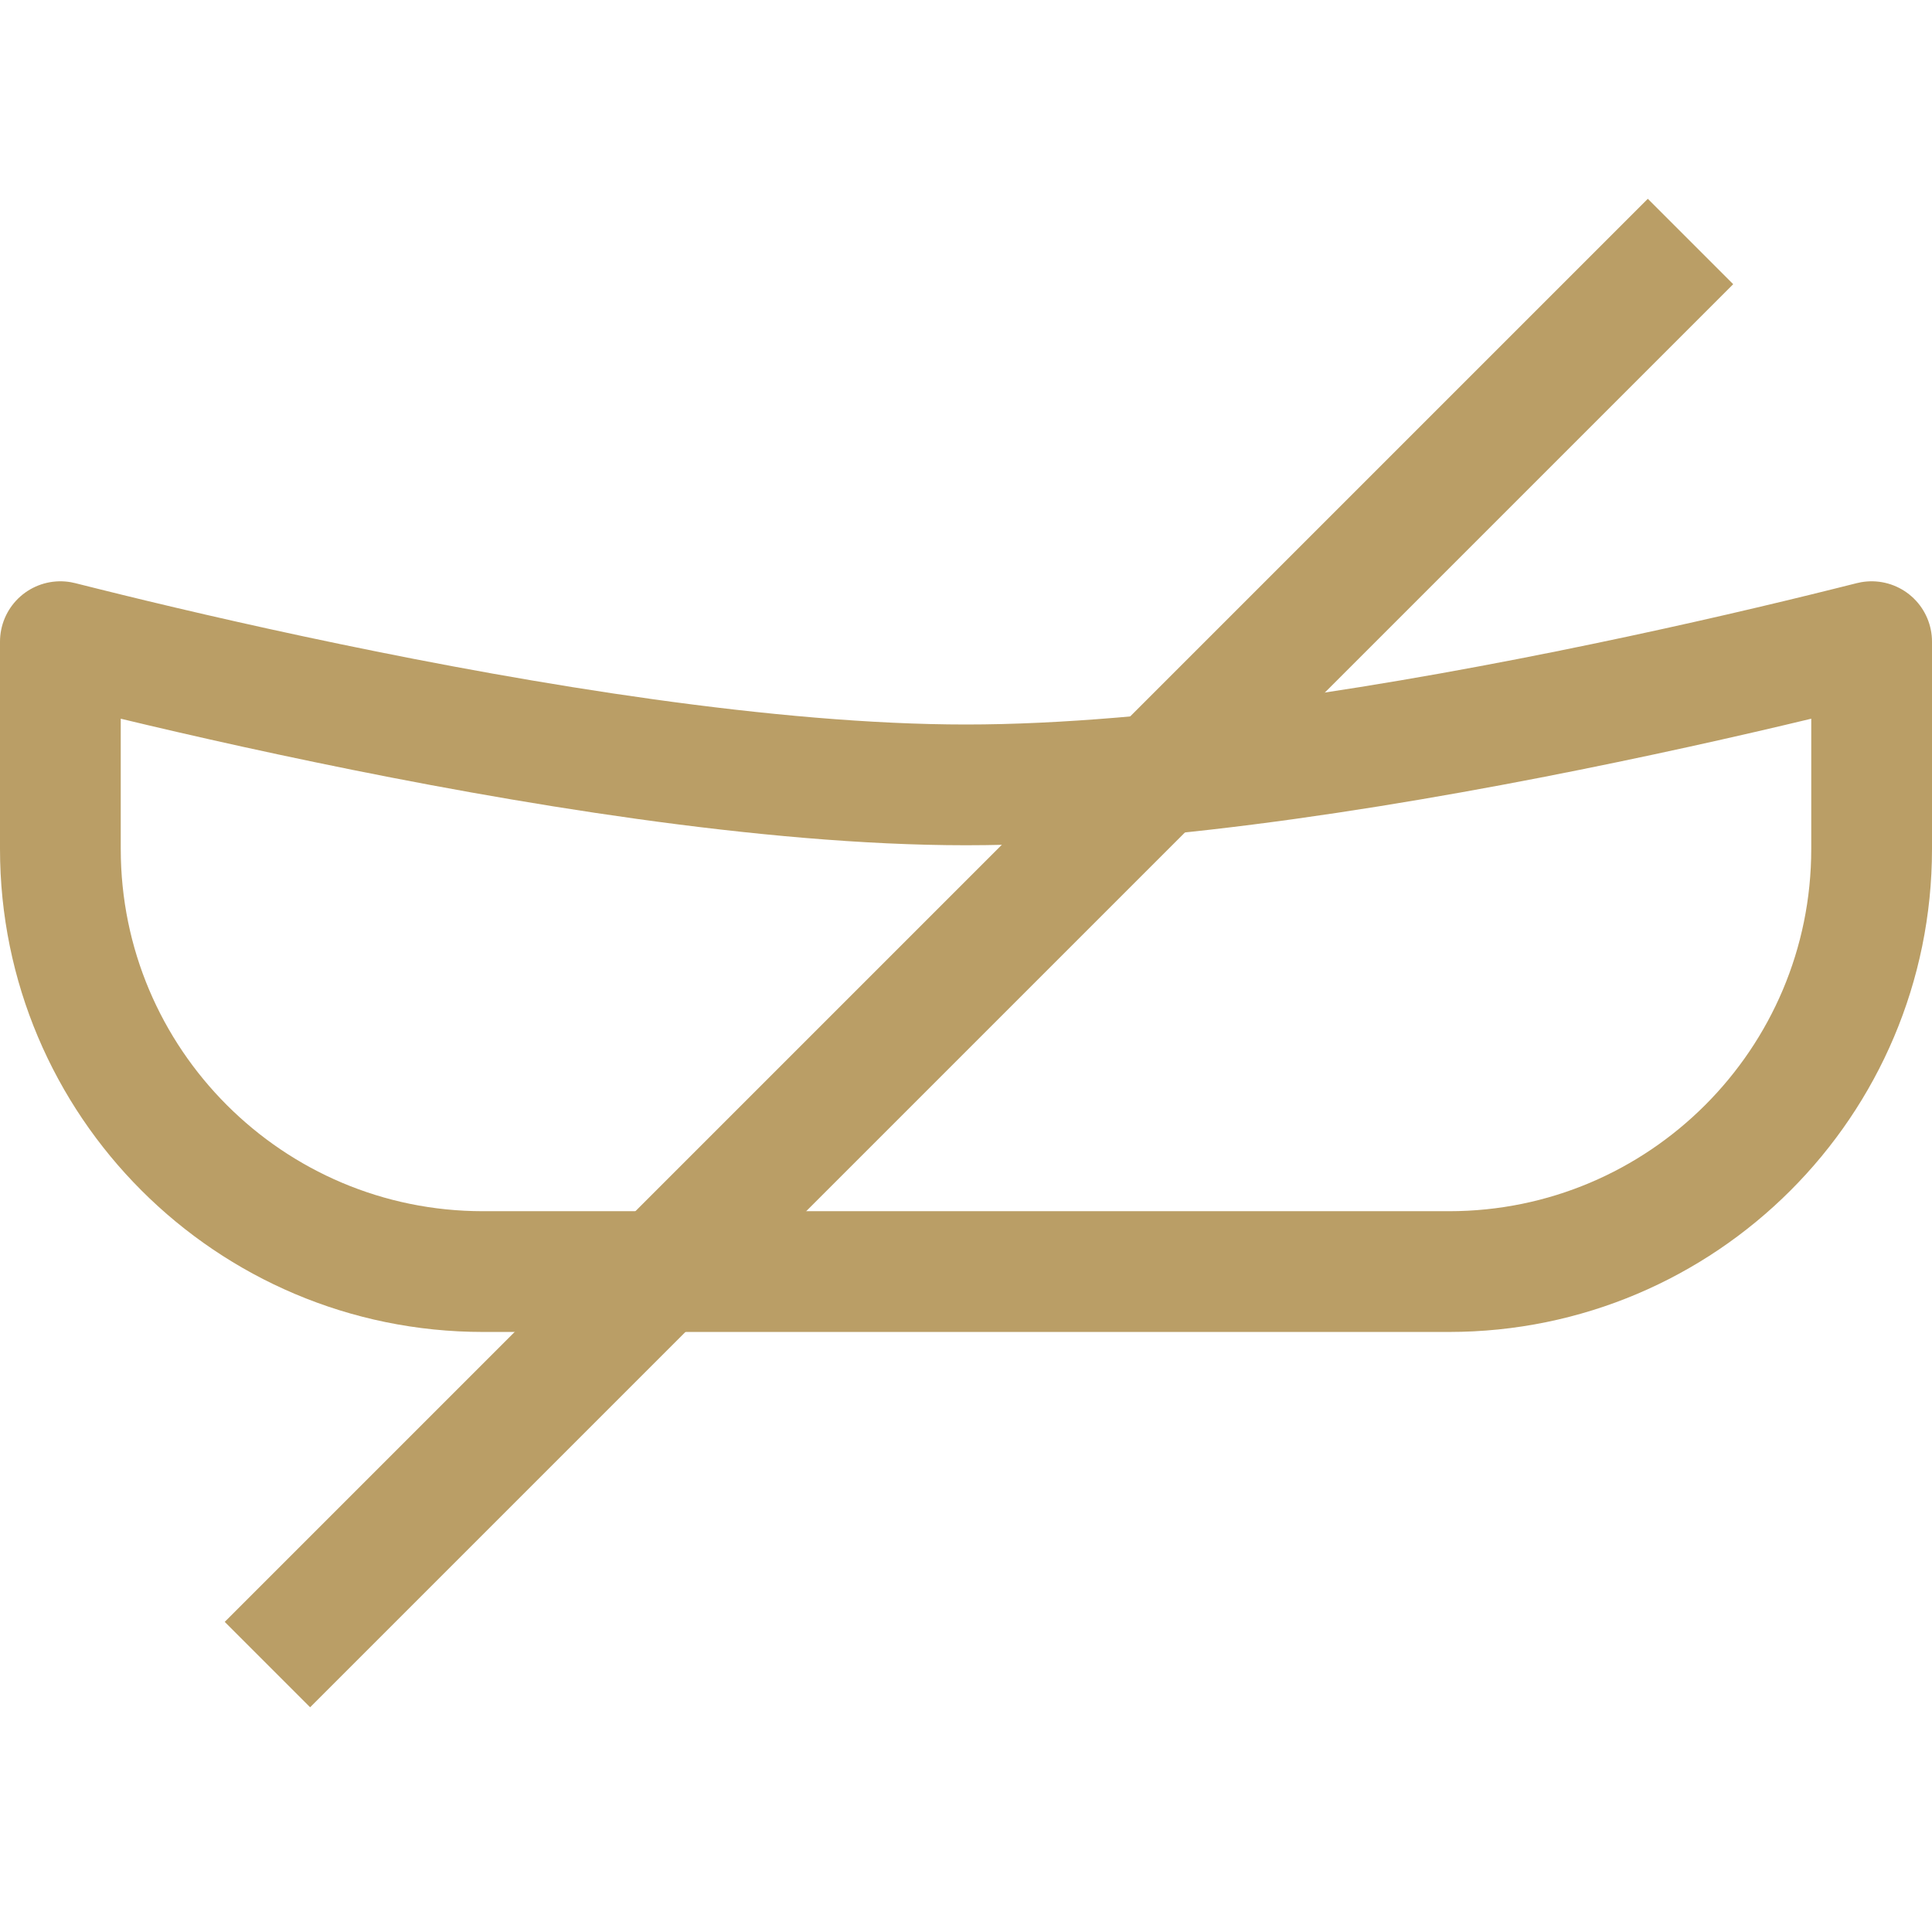
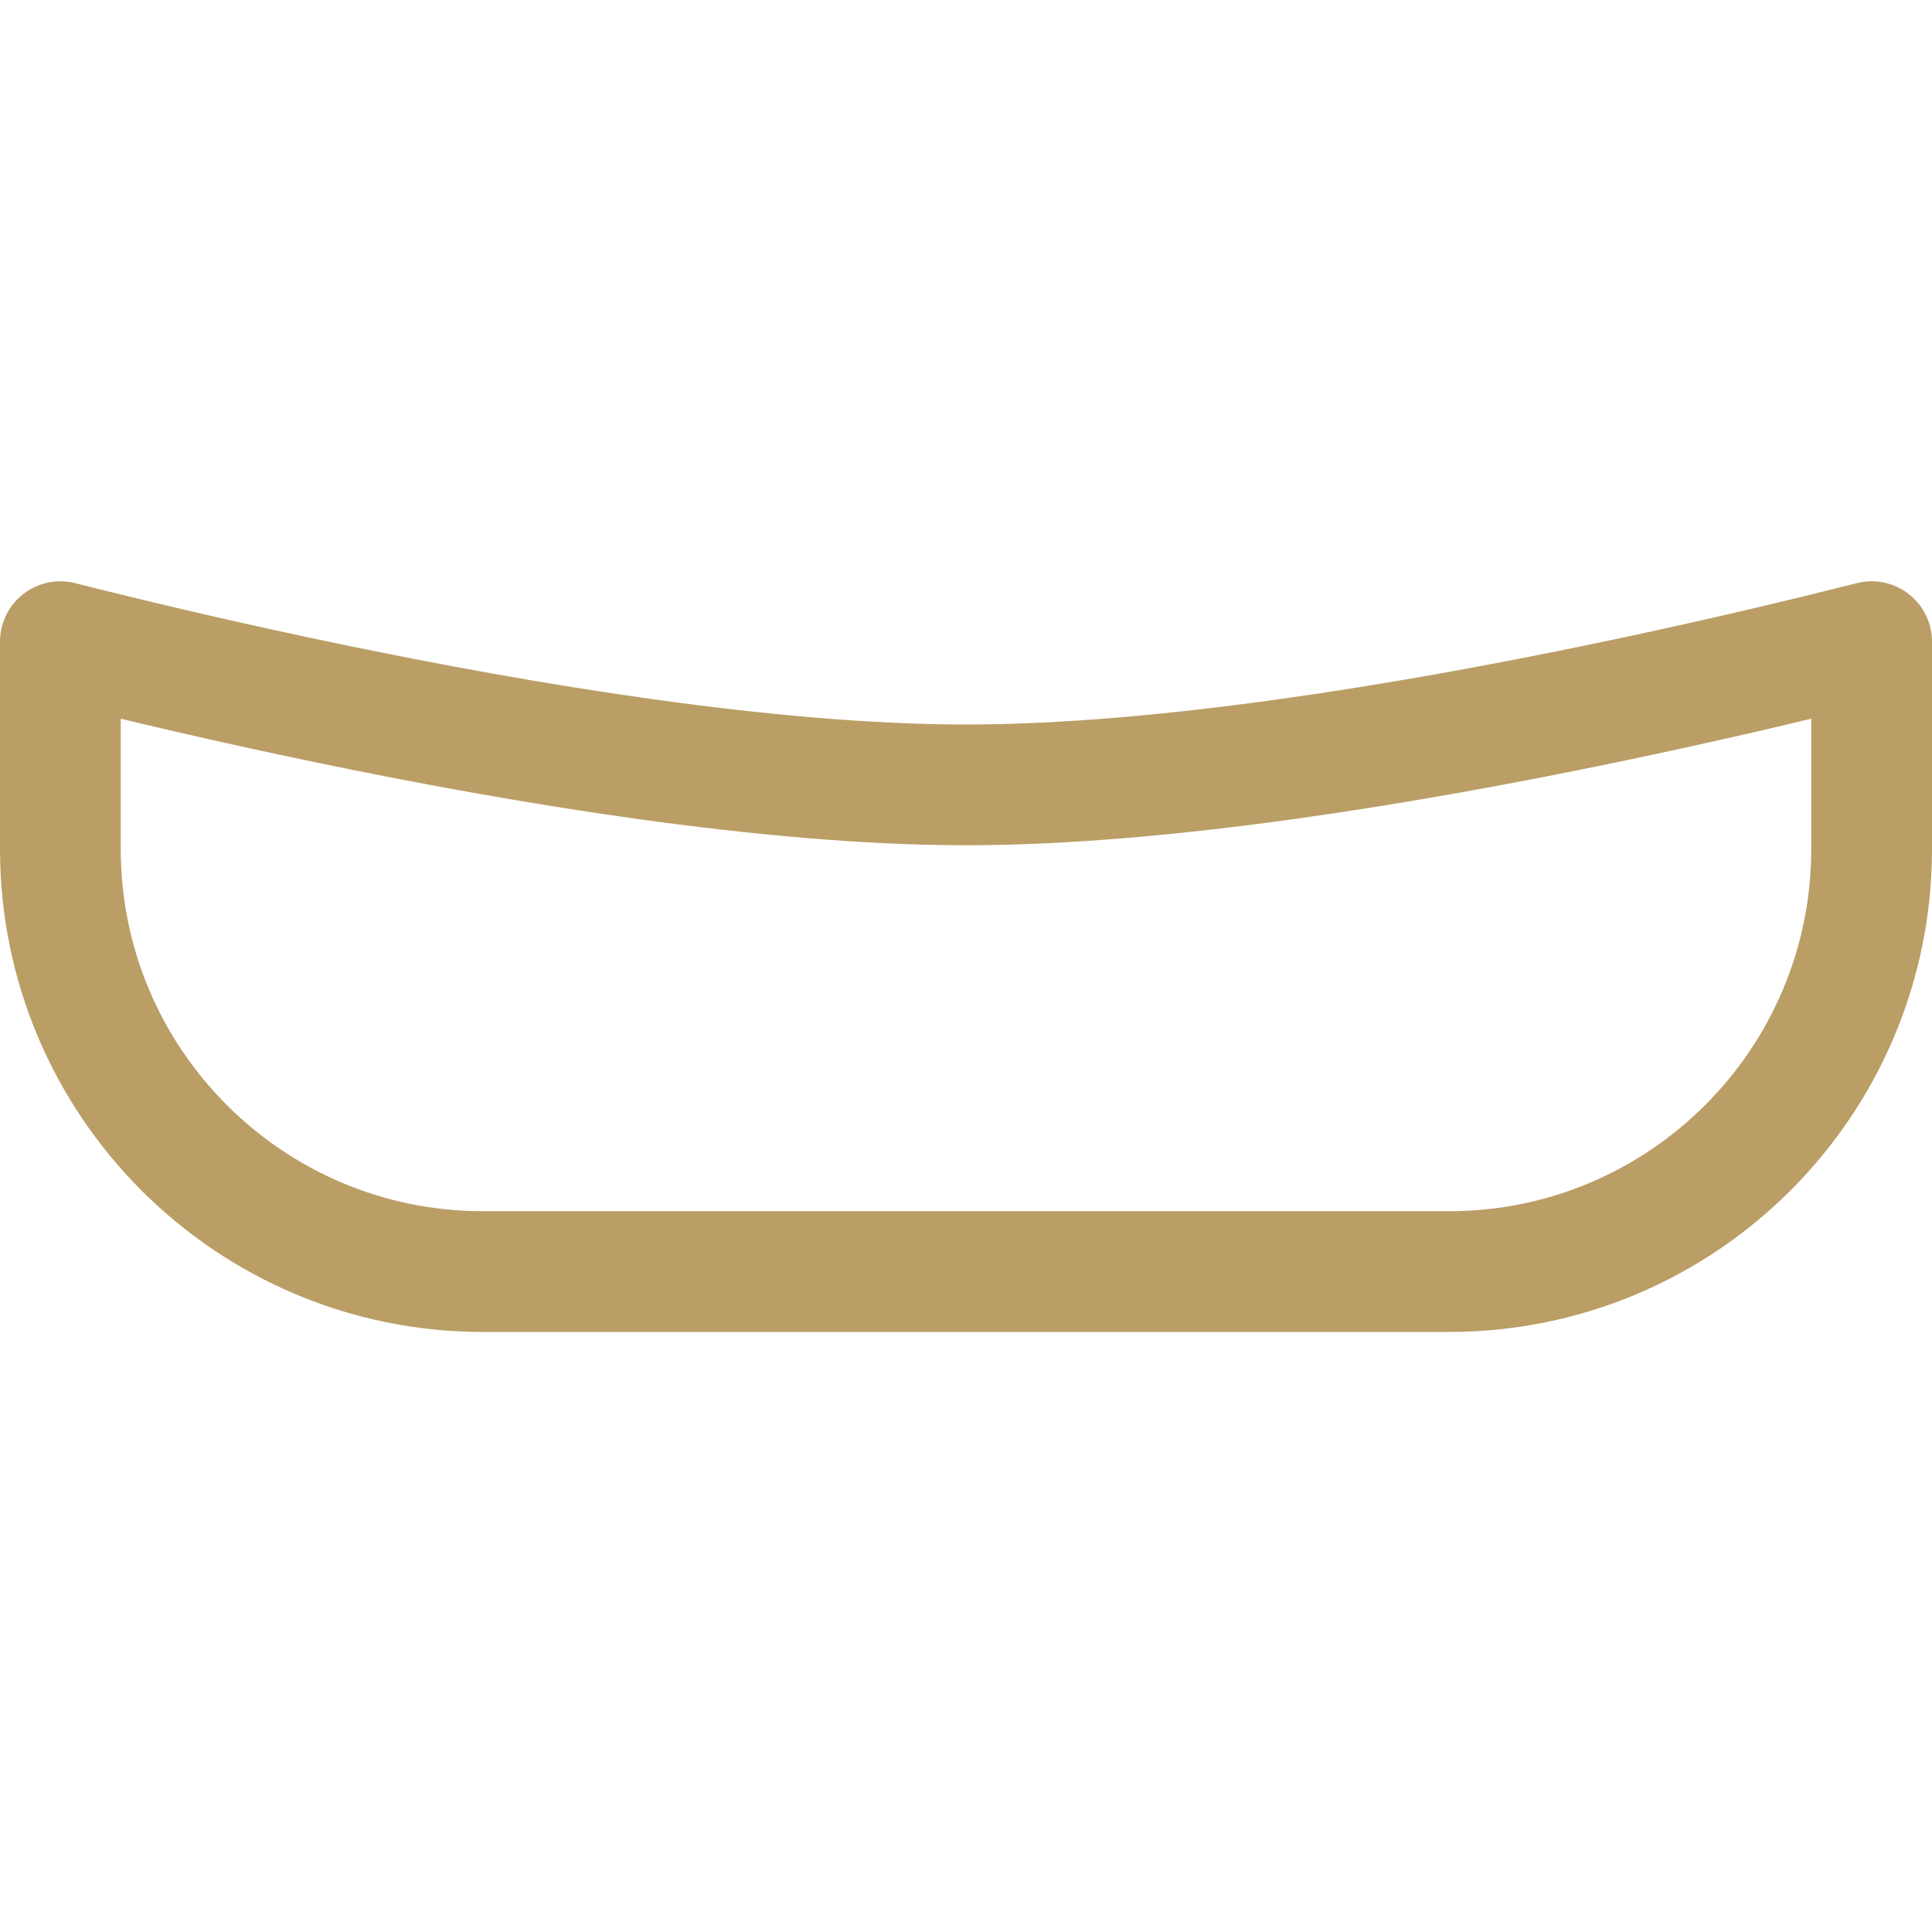
<svg xmlns="http://www.w3.org/2000/svg" width="24" height="24" viewBox="0 0 24 24" fill="none">
  <path d="M0.75 7.971C0.837 7.993 0.929 8.016 1.026 8.04C1.787 8.23 2.851 8.482 4.066 8.734C6.481 9.236 9.544 9.75 12 9.75C14.456 9.75 17.519 9.236 19.934 8.734C21.149 8.482 22.213 8.23 22.974 8.04C23.071 8.016 23.163 7.993 23.25 7.971V10.546C23.25 13.445 20.899 15.796 18 15.796H6C3.101 15.796 0.75 13.445 0.75 10.546V7.971Z" stroke="#BA9E66" stroke-width="1.5" stroke-linejoin="round" />
-   <path d="M21 3L3.322 20.678" stroke="#BA9E66" stroke-width="1.5" />
</svg>